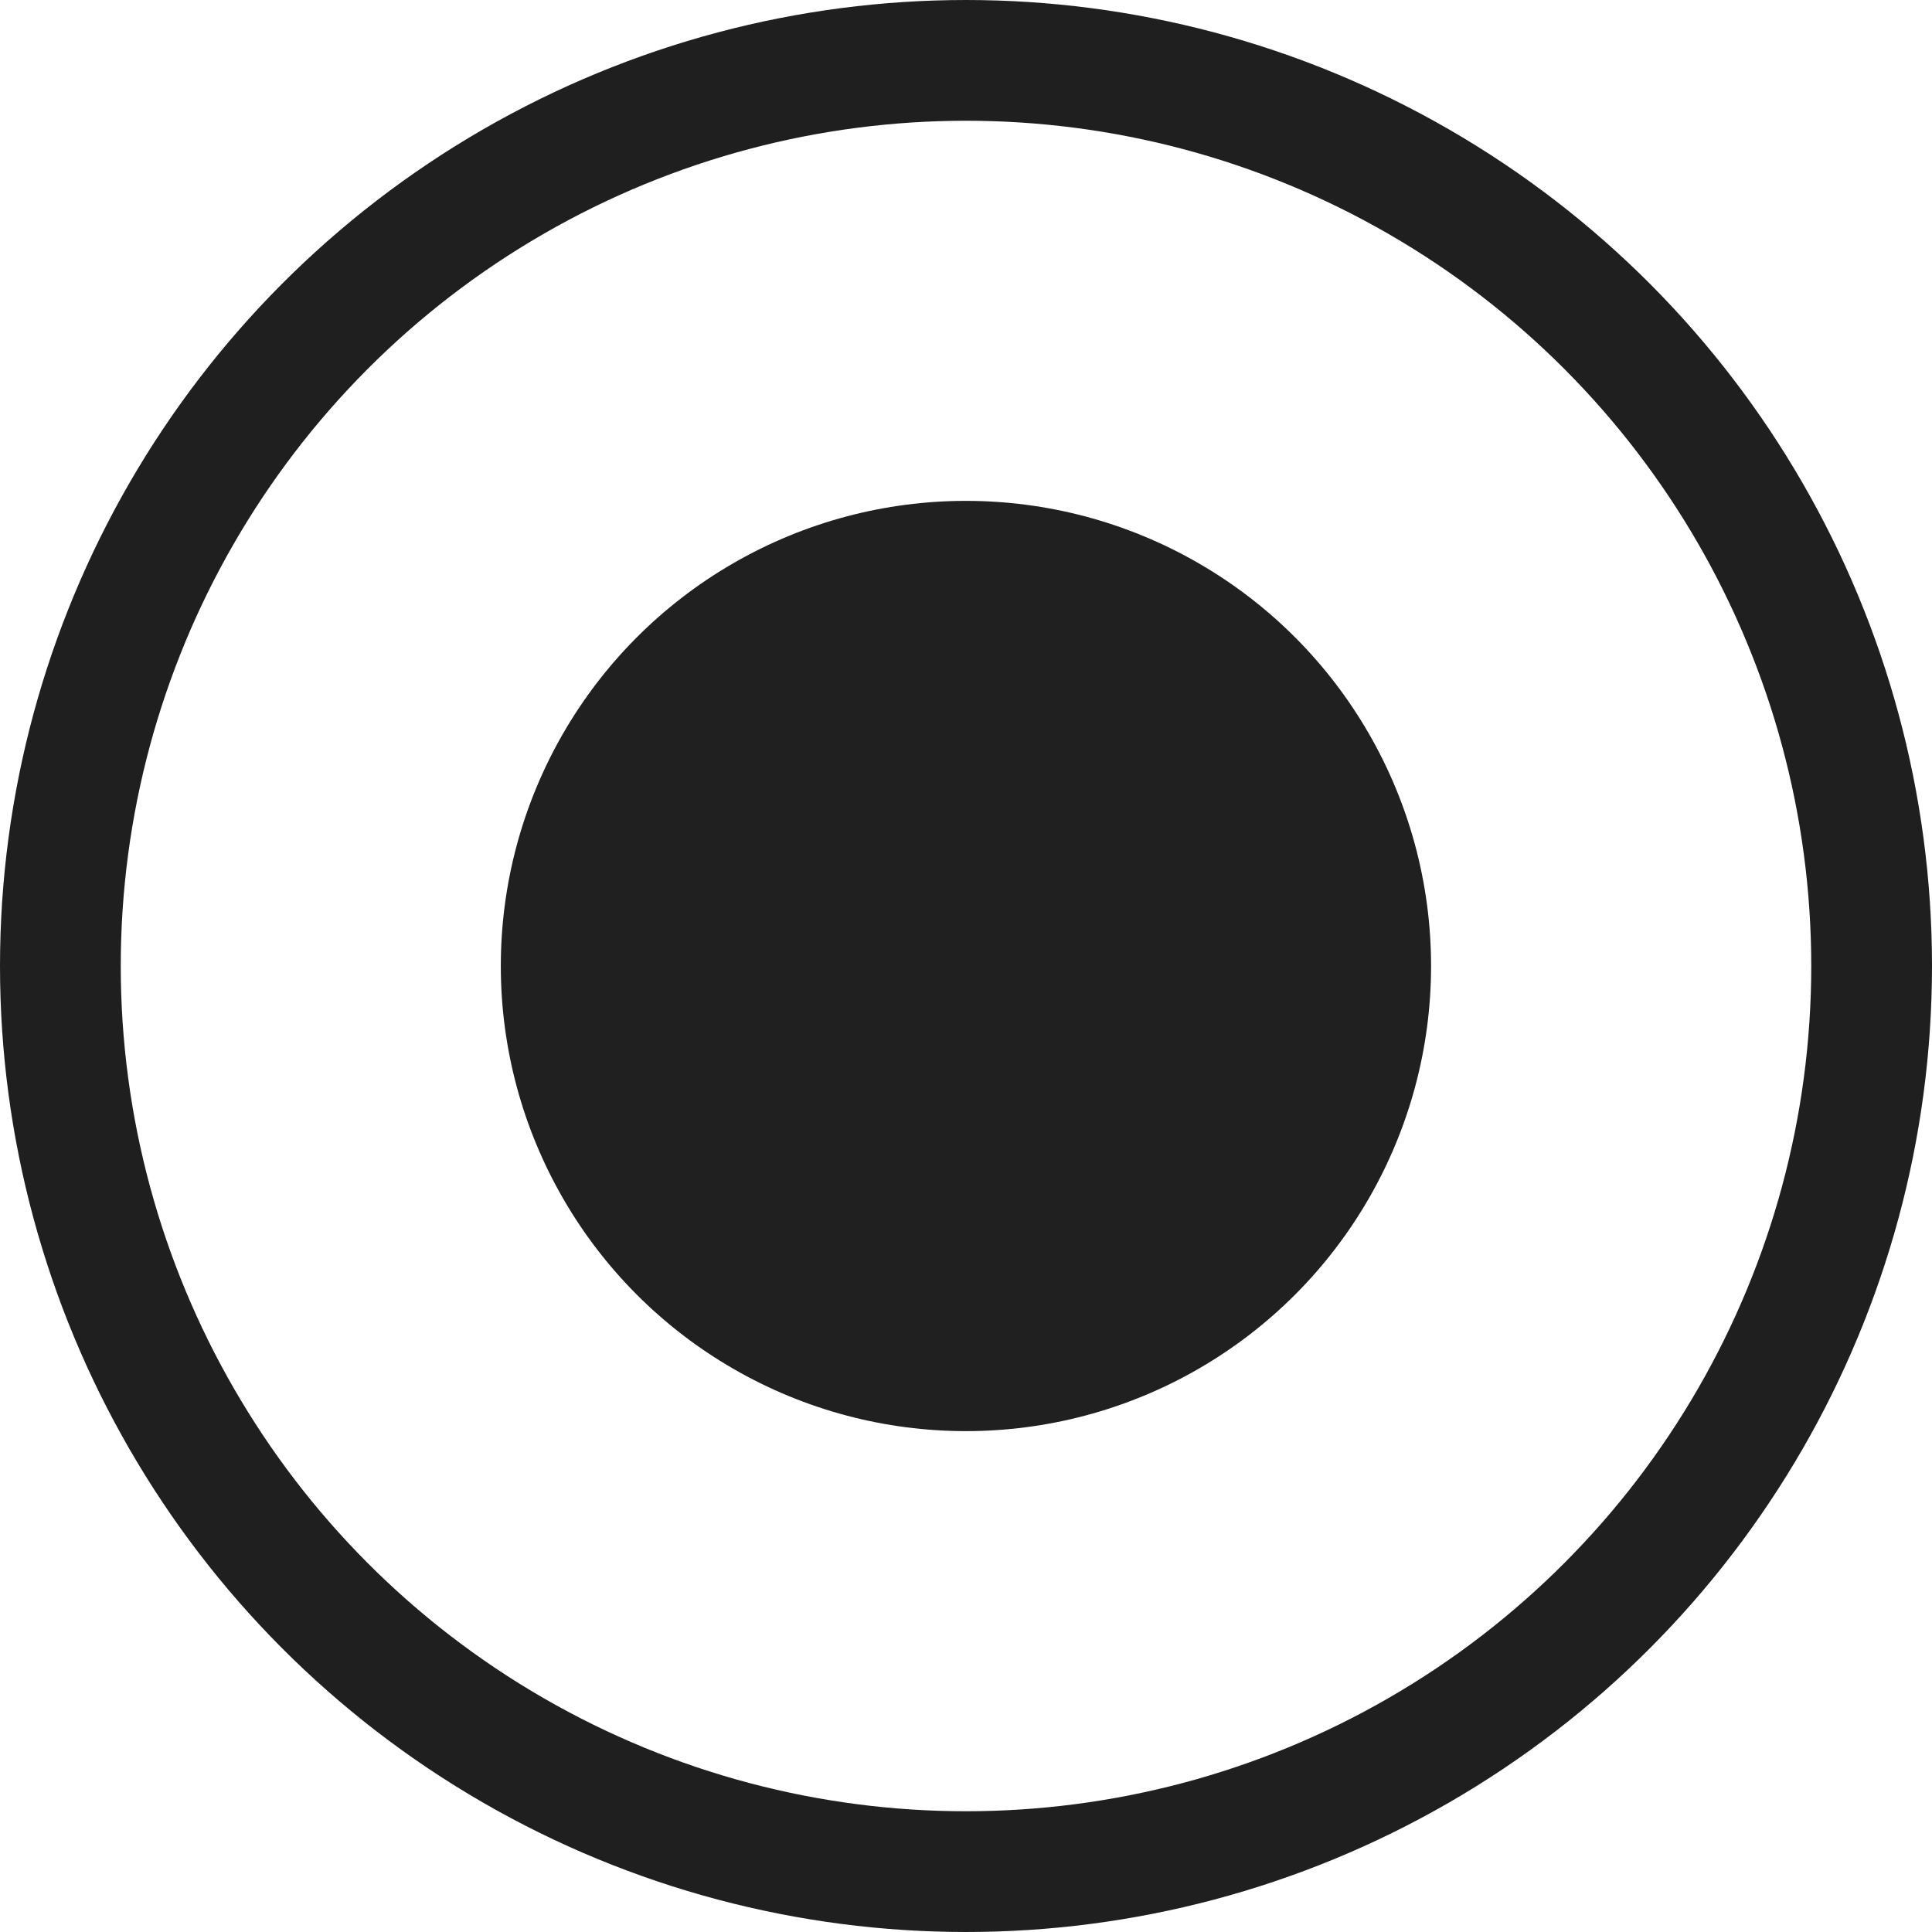
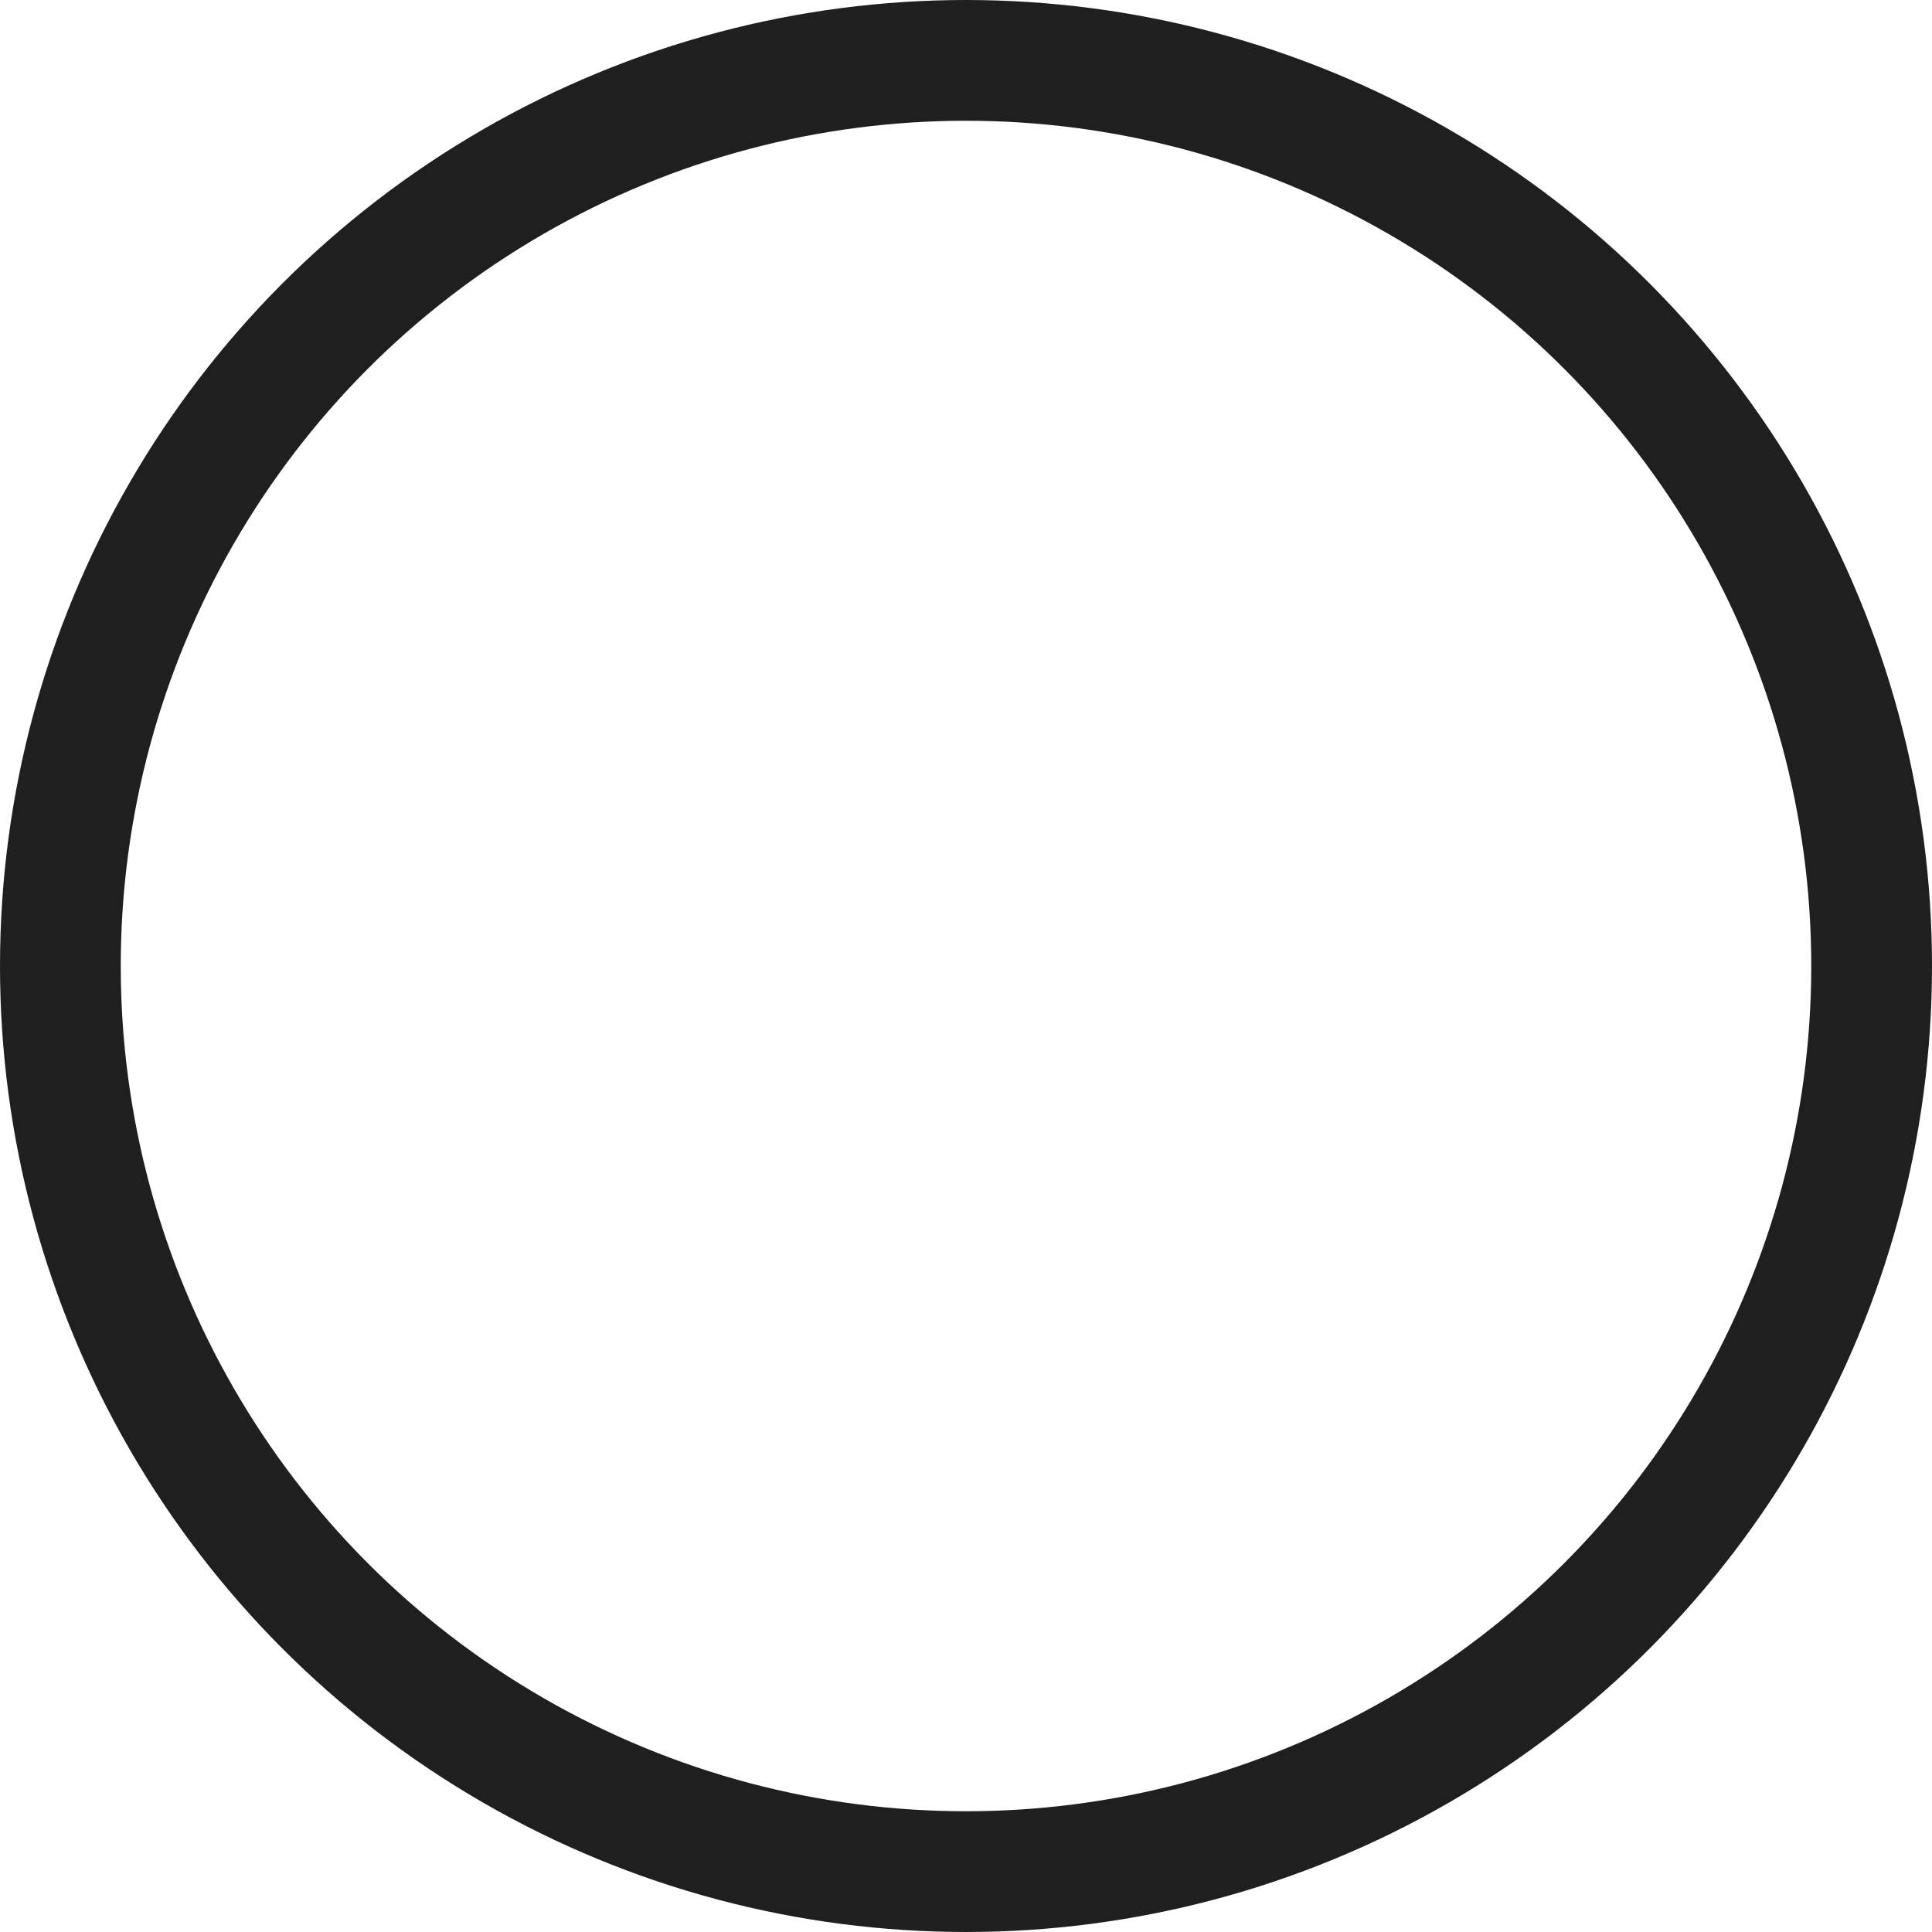
<svg xmlns="http://www.w3.org/2000/svg" width="32" height="32" viewBox="0 0 32 32" fill="none">
-   <circle cx="15.999" cy="16" r="7.704" fill="#202020" />
  <circle cx="16" cy="16" r="15" stroke="#1F1F1F" stroke-width="2" />
</svg>